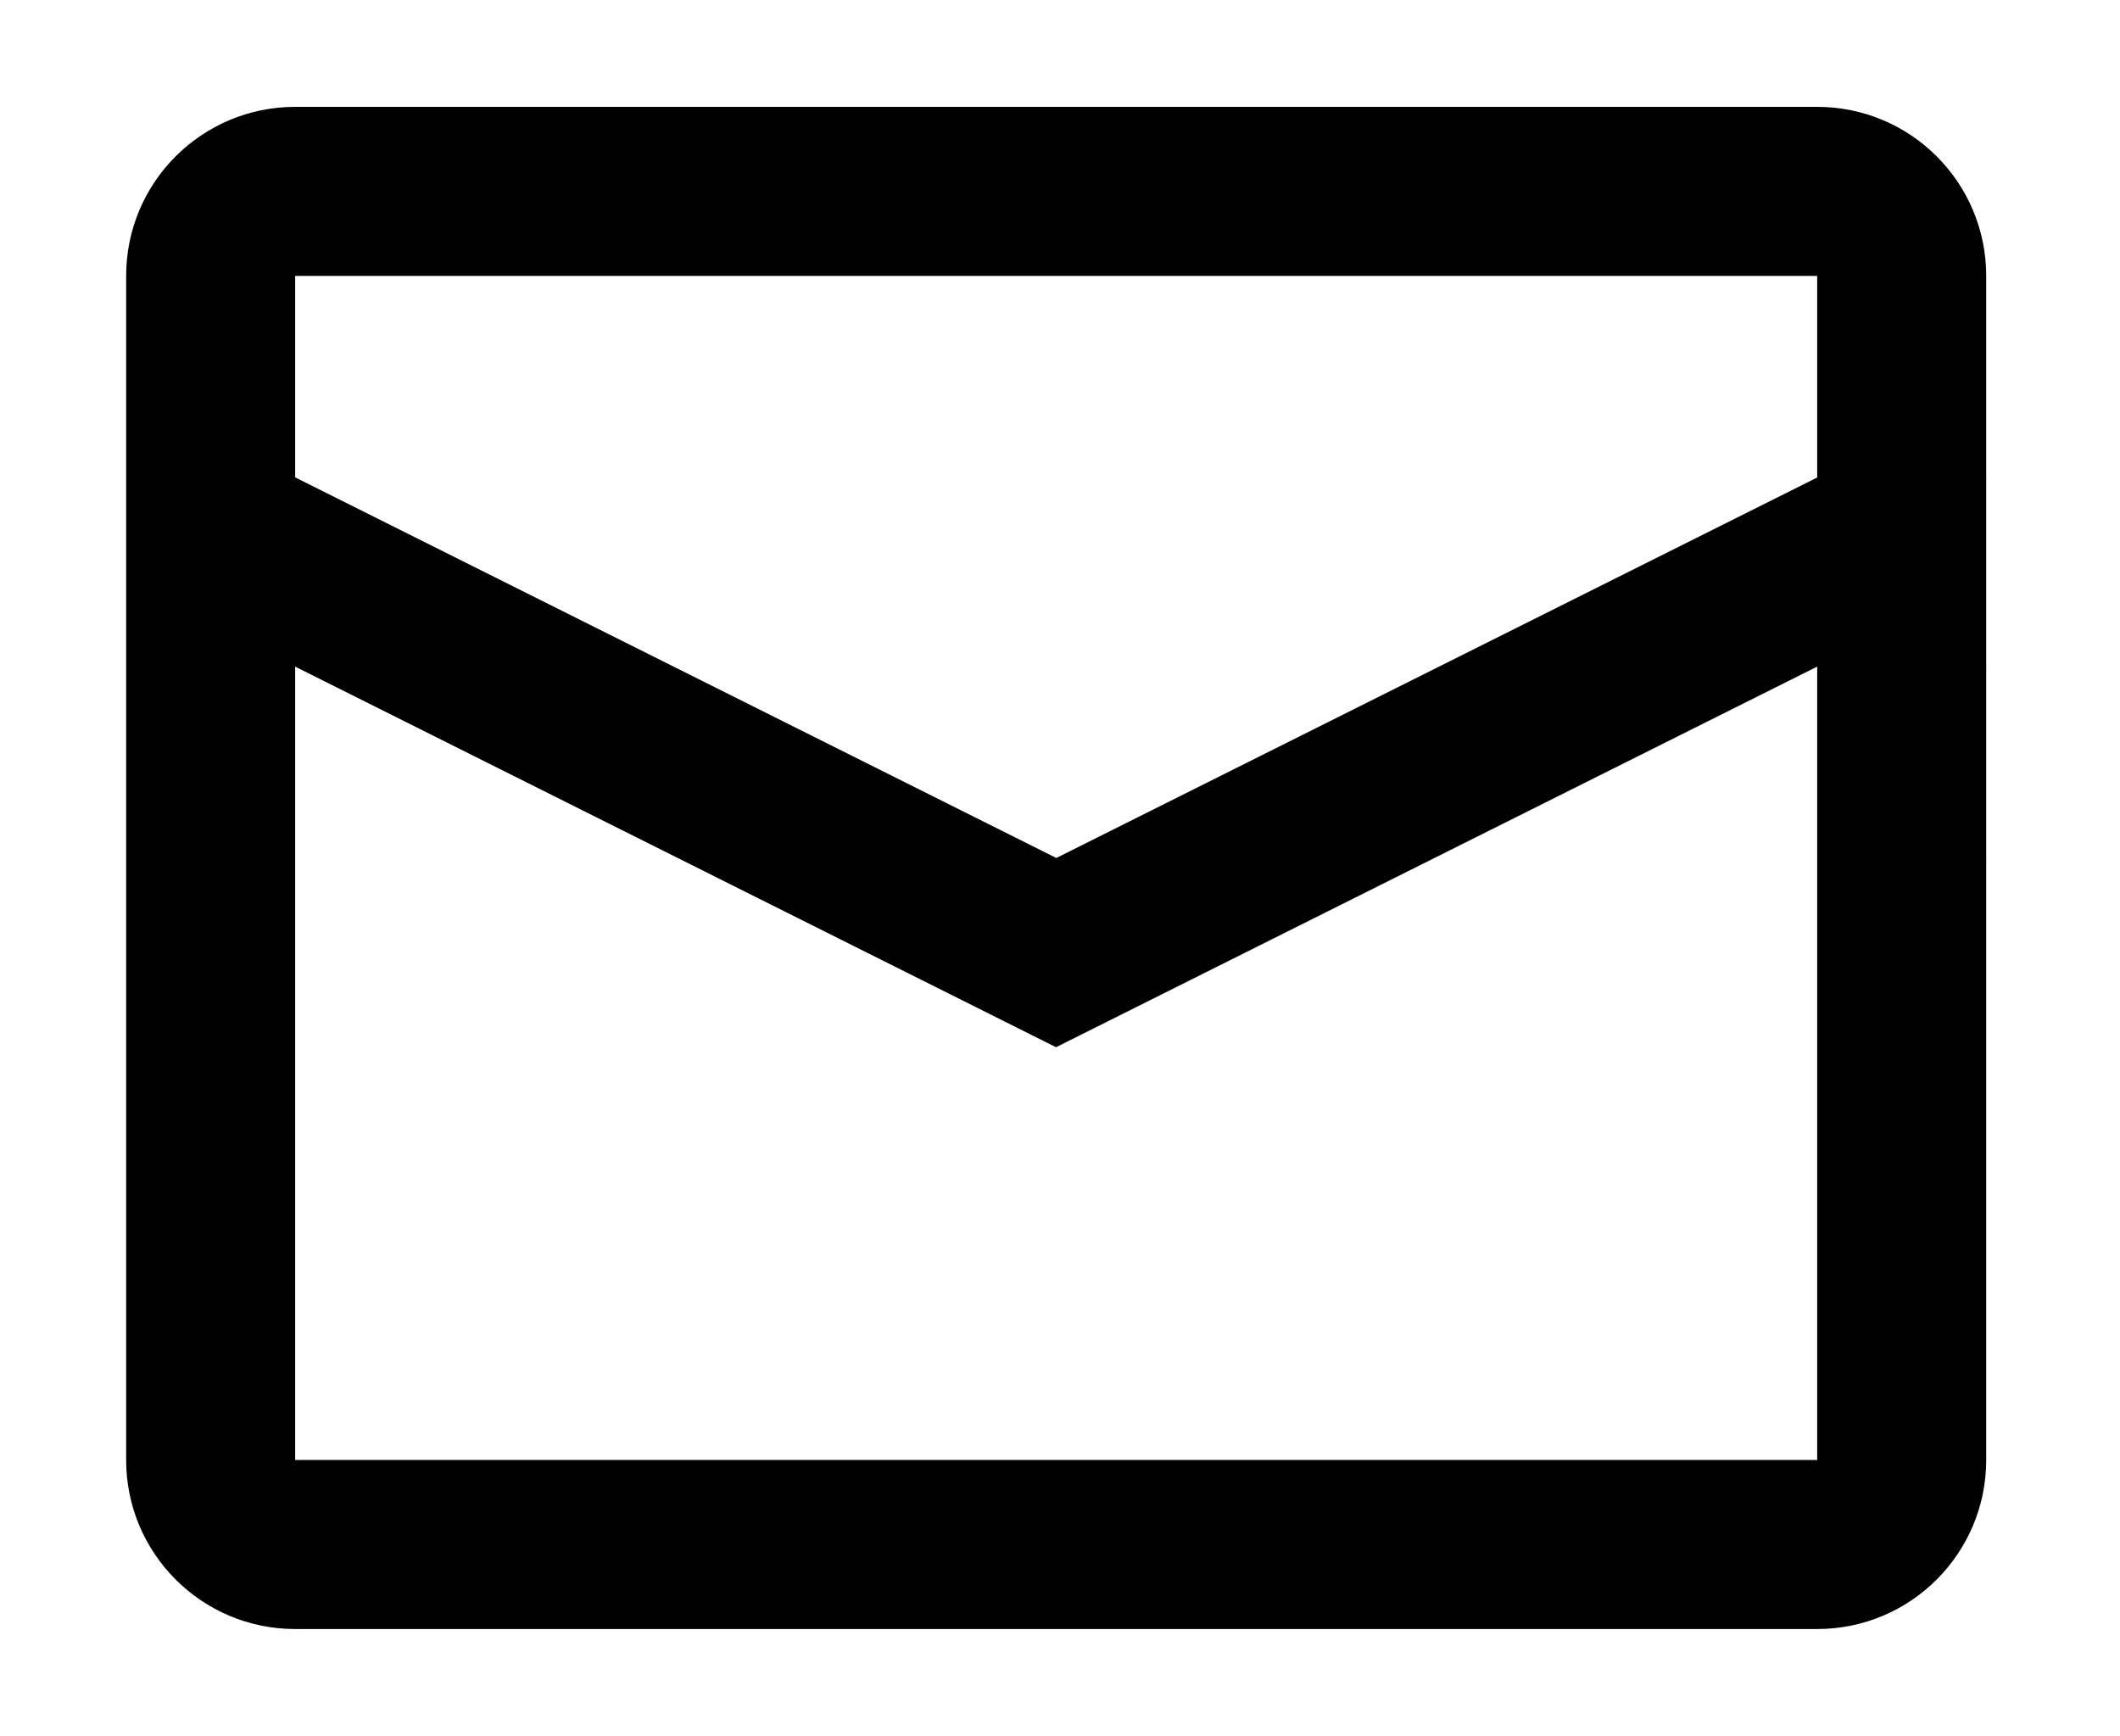
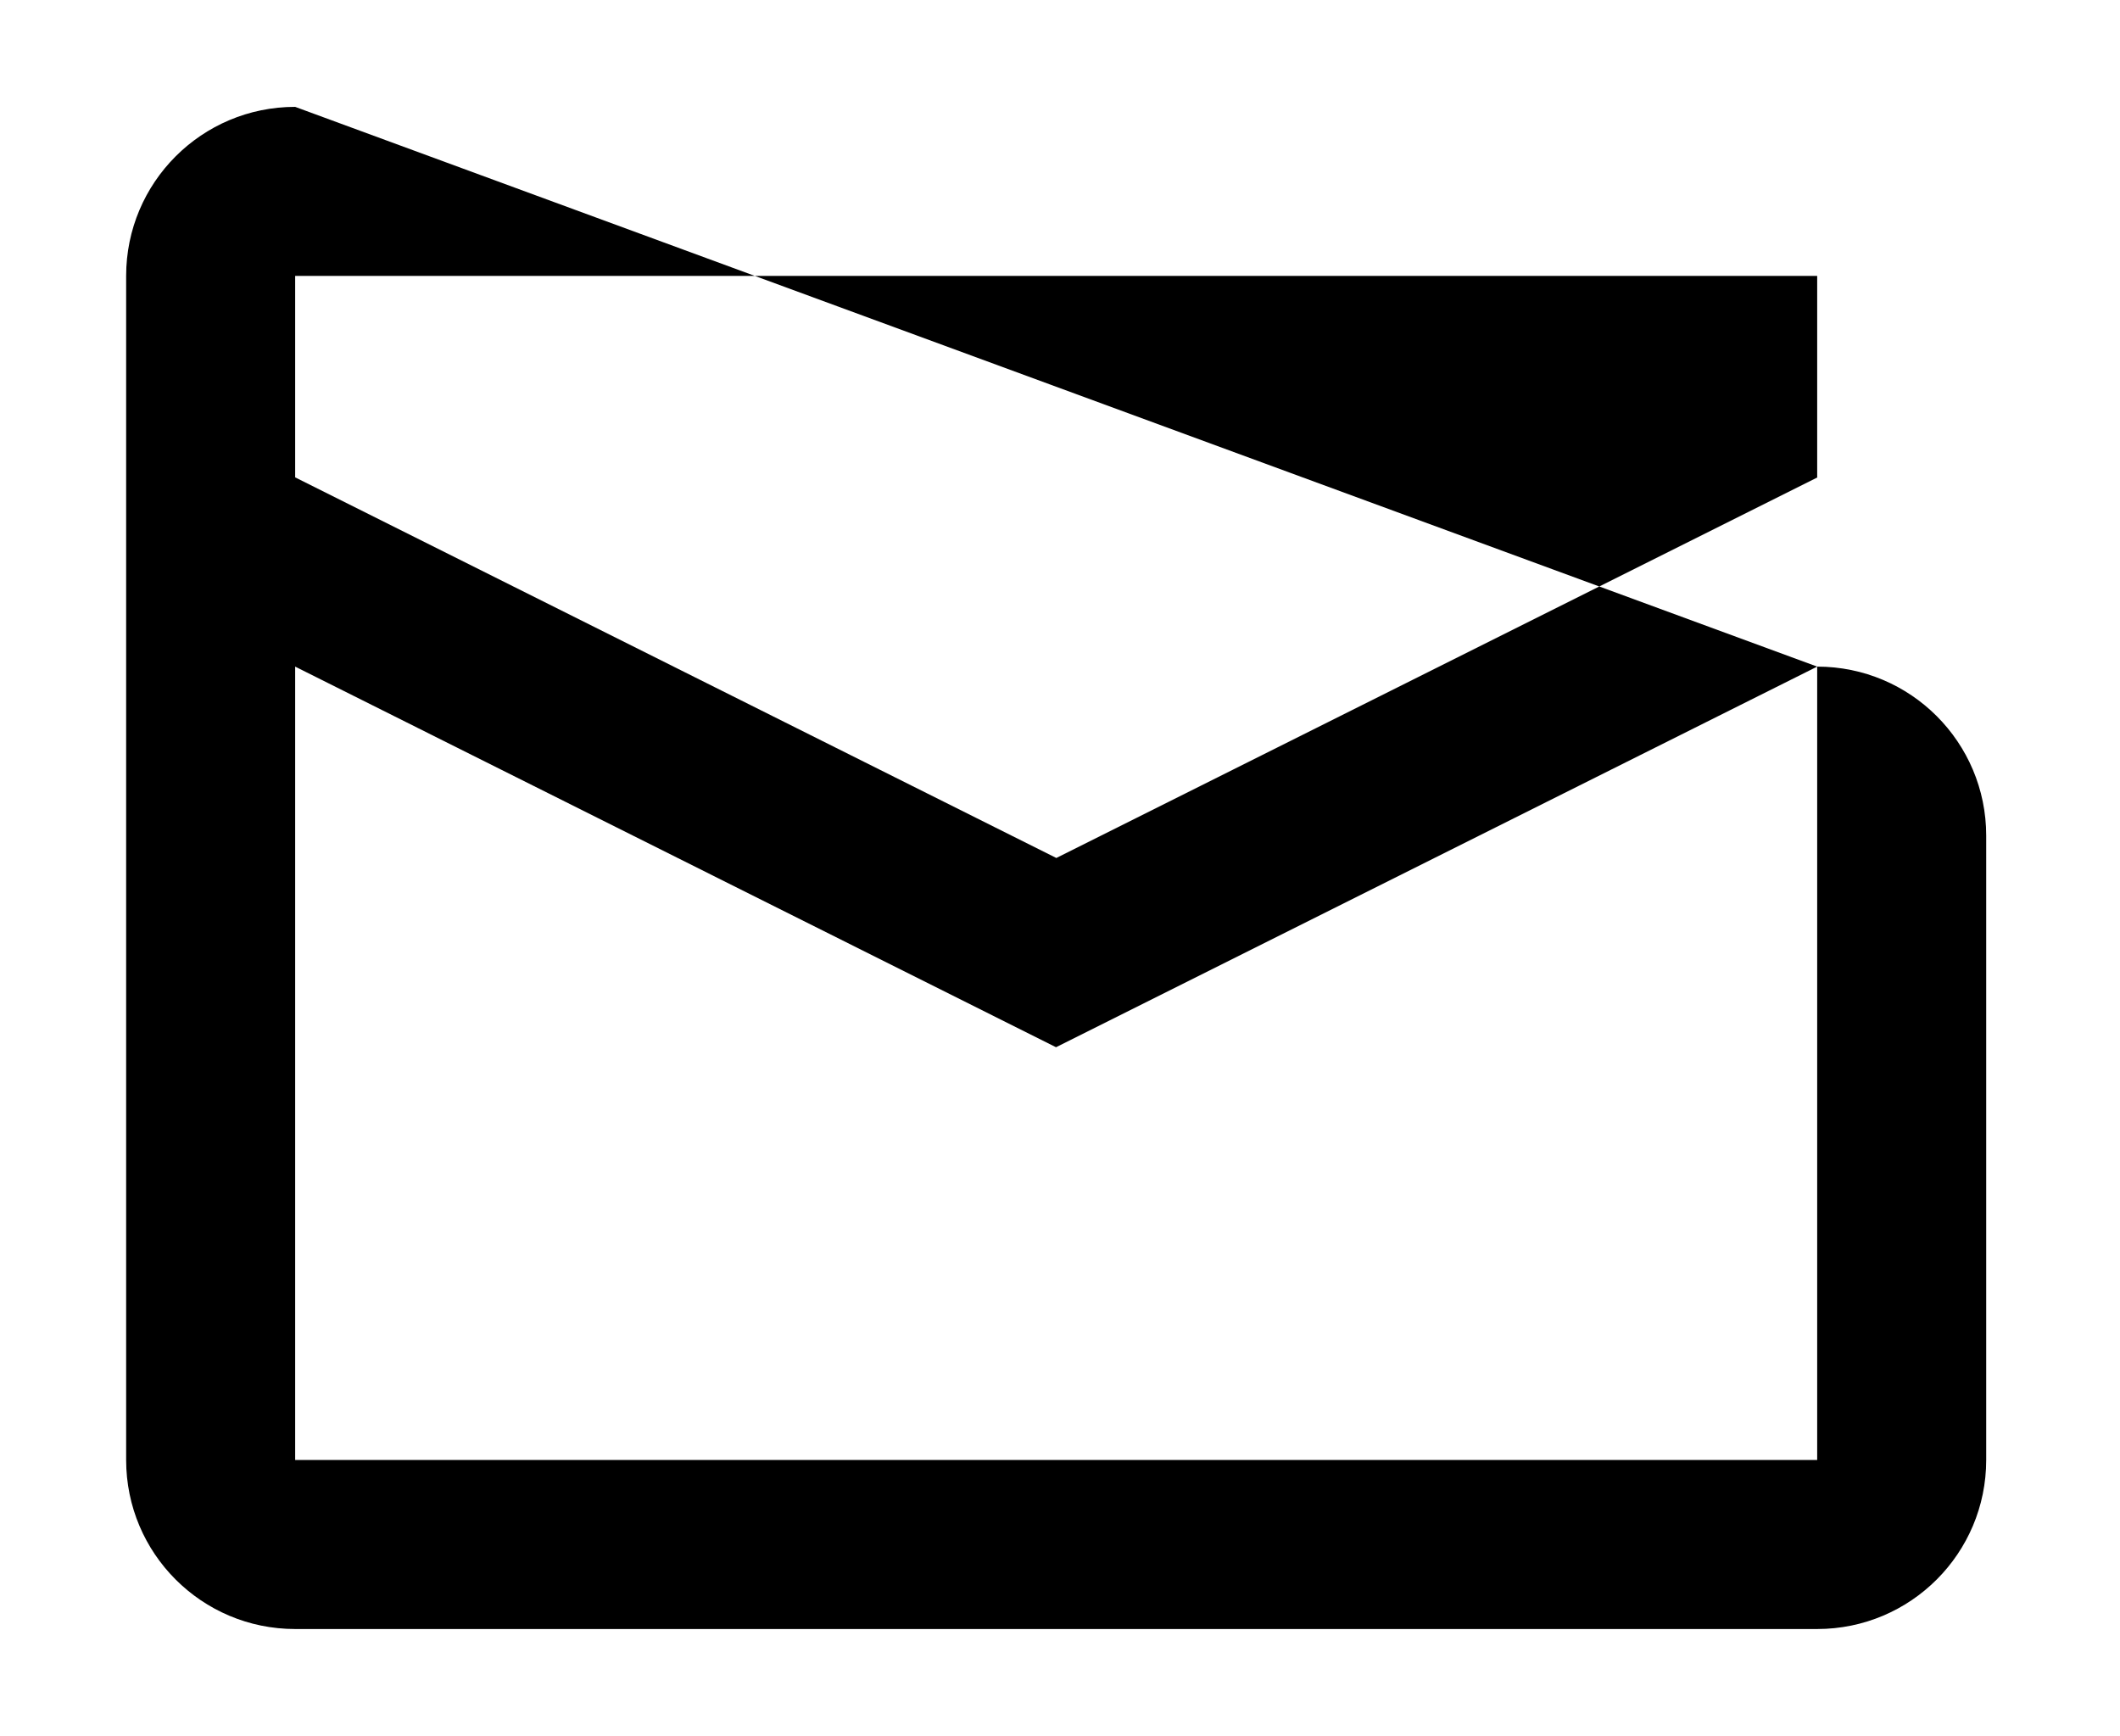
<svg xmlns="http://www.w3.org/2000/svg" id="Calque_2" viewBox="0 0 69.24 56.69">
  <defs>
    <style>.cls-1{fill-rule:evenodd;}</style>
  </defs>
-   <path class="cls-1" d="M59.35,15.59v-6.58H9.64v6.58l24.86,12.43,24.86-12.43Zm0,6.18l-24.86,12.43L9.64,21.77v25.91H59.35V21.77ZM9.64,3.49H59.35c3.05,0,5.52,2.47,5.52,5.52V47.68c0,3.05-2.47,5.52-5.52,5.52H9.64c-3.05,0-5.52-2.47-5.52-5.52V9.01c0-3.05,2.47-5.52,5.52-5.52Z" />
+   <path class="cls-1" d="M59.35,15.59v-6.58H9.64v6.58l24.86,12.43,24.86-12.43Zm0,6.18l-24.86,12.43L9.64,21.77v25.91H59.35V21.77ZH59.35c3.05,0,5.52,2.47,5.52,5.52V47.68c0,3.05-2.47,5.52-5.52,5.52H9.64c-3.05,0-5.52-2.47-5.52-5.52V9.01c0-3.05,2.47-5.52,5.52-5.52Z" />
</svg>